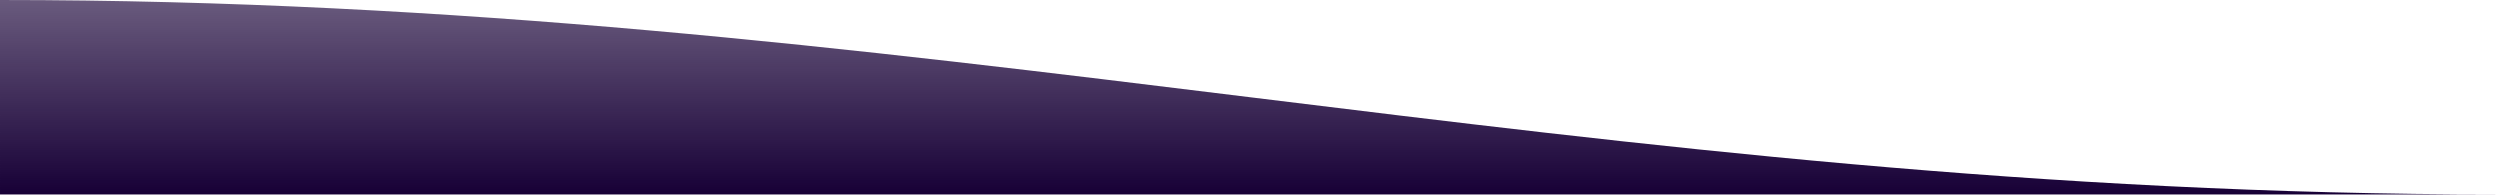
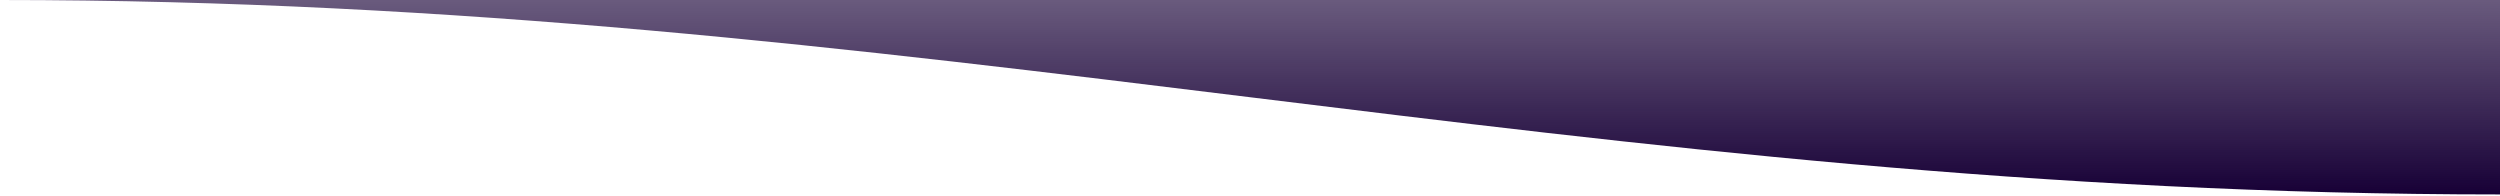
<svg xmlns="http://www.w3.org/2000/svg" width="1440" height="113" viewBox="0 0 1440 113" fill="none">
  <g filter="url(#filter0_b_1256_109209)">
-     <path d="M1440 112.002C910.623 112.002 529.377 0.002 0 0.002L0.002 112.002H1440Z" fill="url(#paint0_linear_1256_109209)" />
+     <path d="M1440 112.002C910.623 112.002 529.377 0.002 0 0.002H1440Z" fill="url(#paint0_linear_1256_109209)" />
  </g>
  <defs>
    <filter id="filter0_b_1256_109209" x="-8" y="-7.998" width="1456" height="128" filterUnits="userSpaceOnUse" color-interpolation-filters="sRGB">
      <feFlood flood-opacity="0" result="BackgroundImageFix" />
      <feGaussianBlur in="BackgroundImageFix" stdDeviation="4" />
      <feComposite in2="SourceAlpha" operator="in" result="effect1_backgroundBlur_1256_109209" />
      <feBlend mode="normal" in="SourceGraphic" in2="effect1_backgroundBlur_1256_109209" result="shape" />
    </filter>
    <linearGradient id="paint0_linear_1256_109209" x1="720" y1="-204" x2="720" y2="112.002" gradientUnits="userSpaceOnUse">
      <stop stop-color="#170036" stop-opacity="0" />
      <stop offset="1" stop-color="#170036" />
    </linearGradient>
  </defs>
</svg>